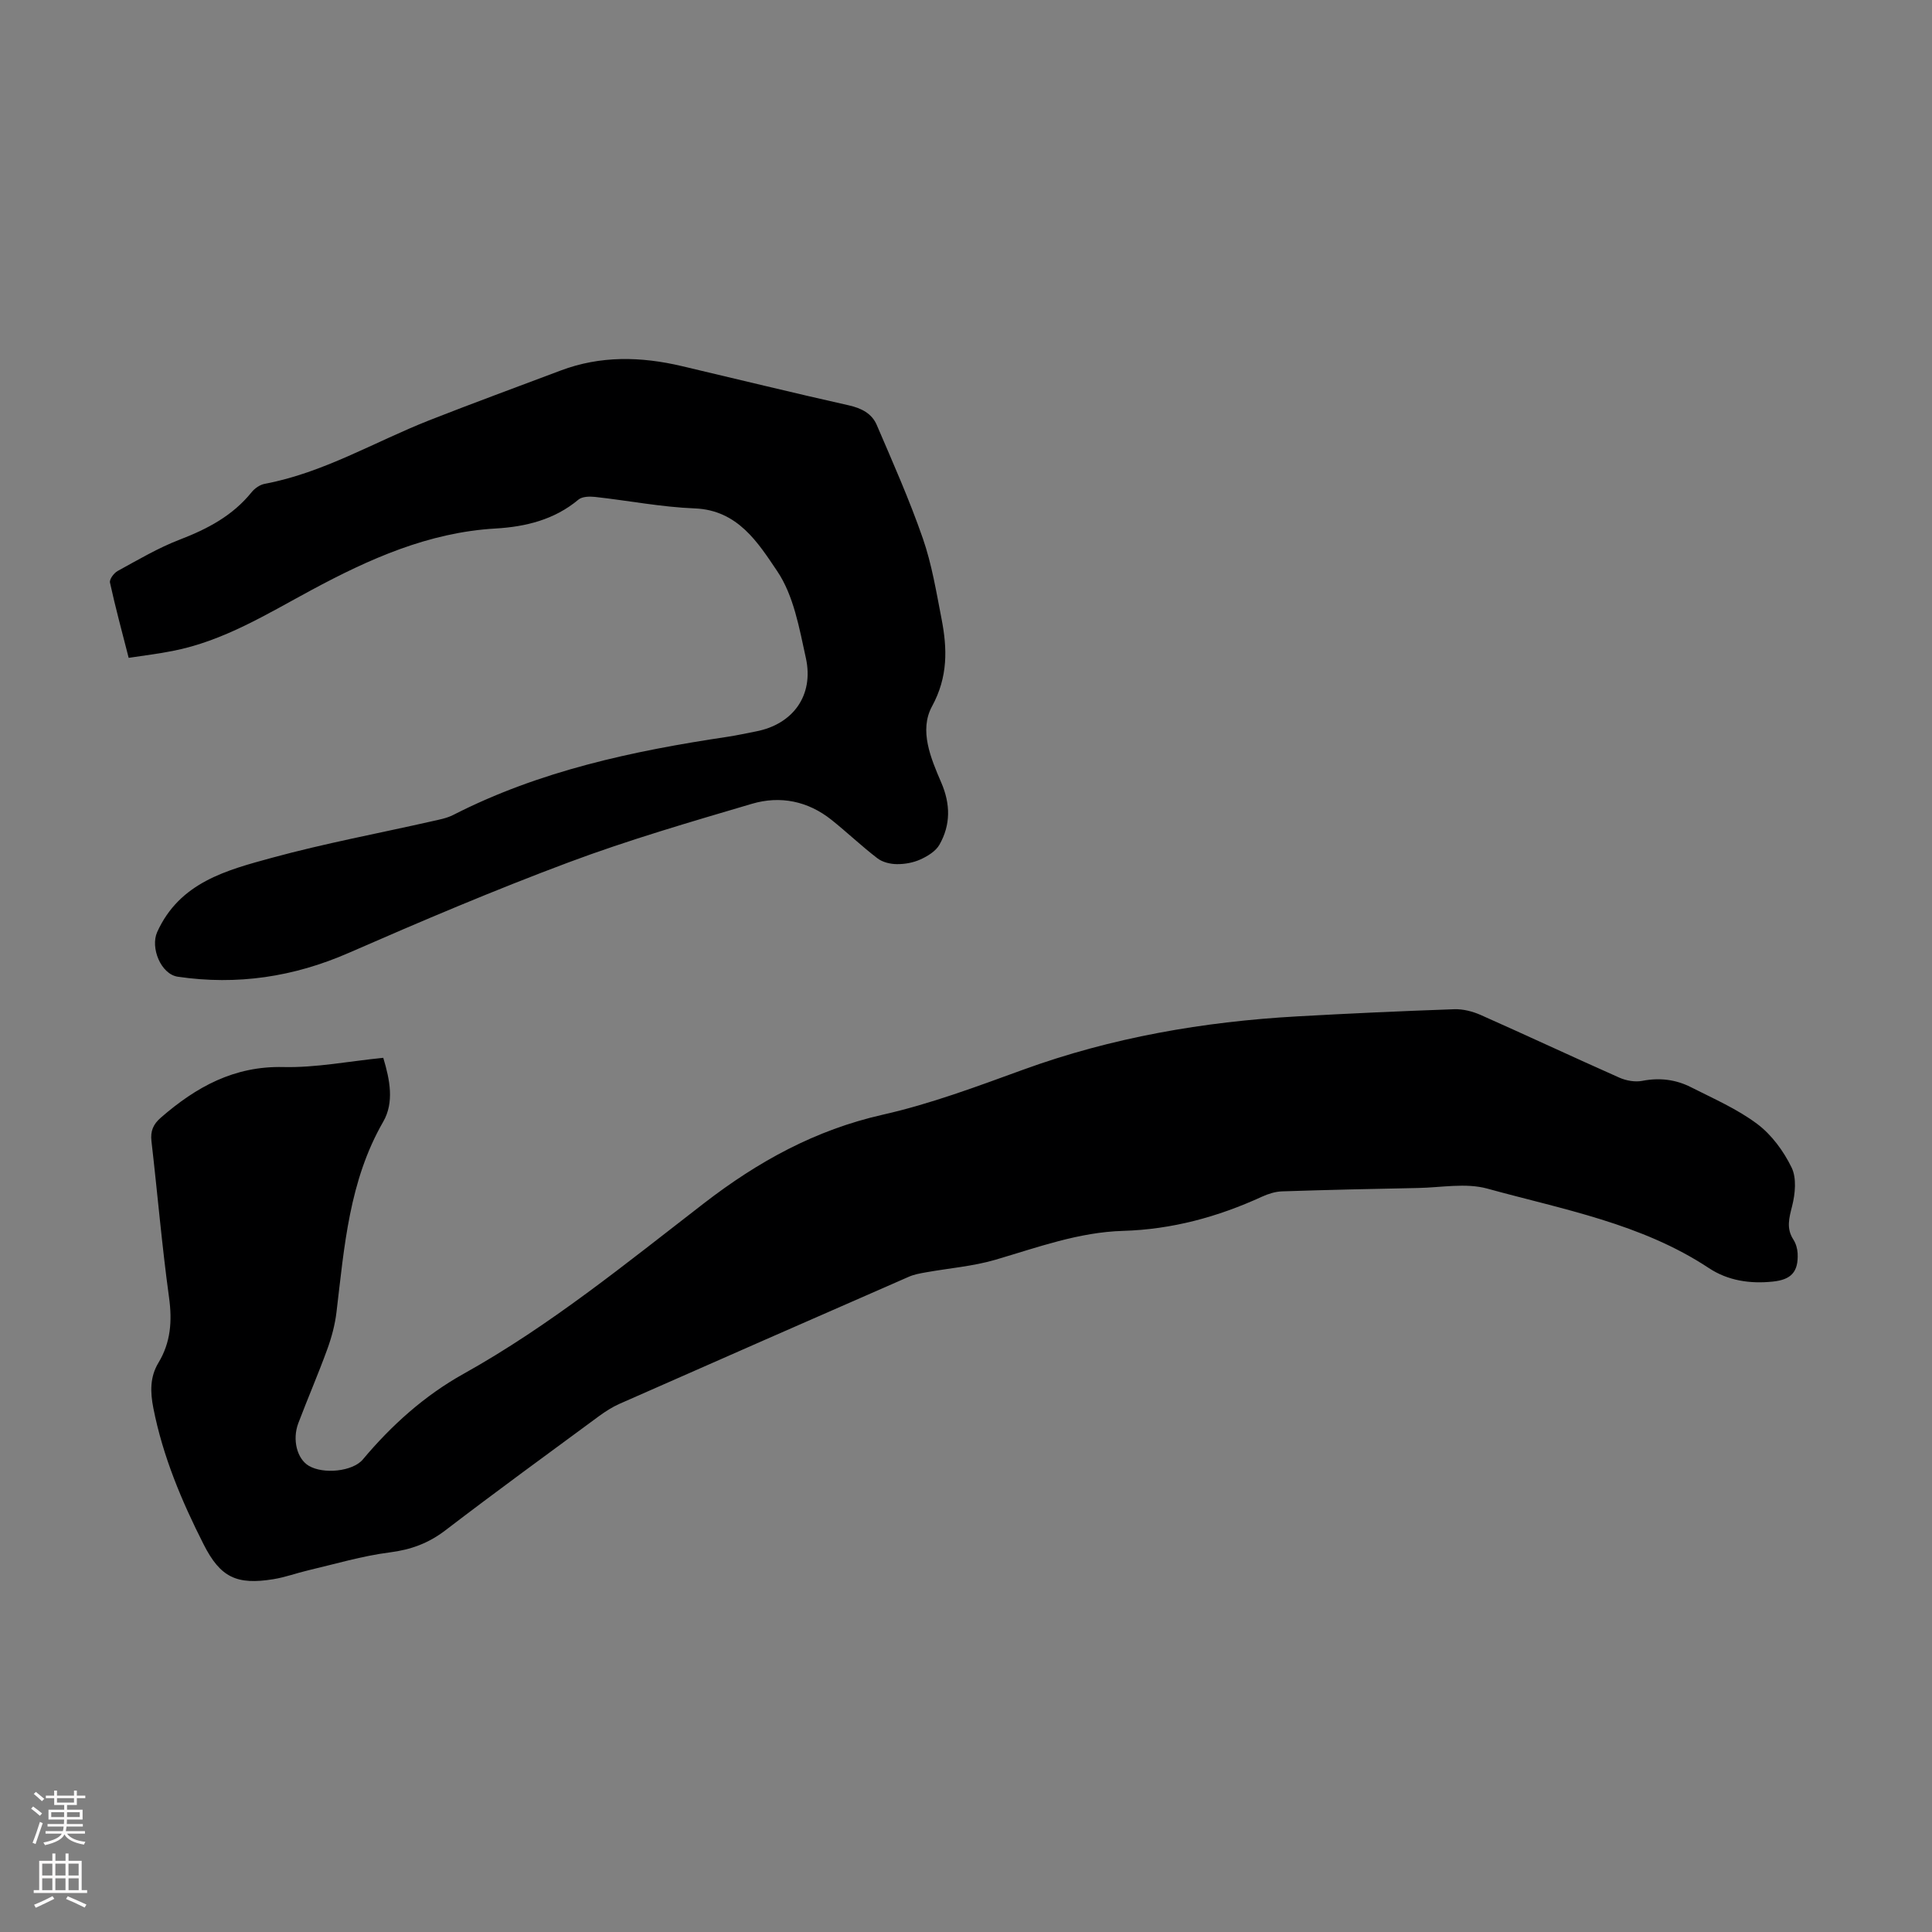
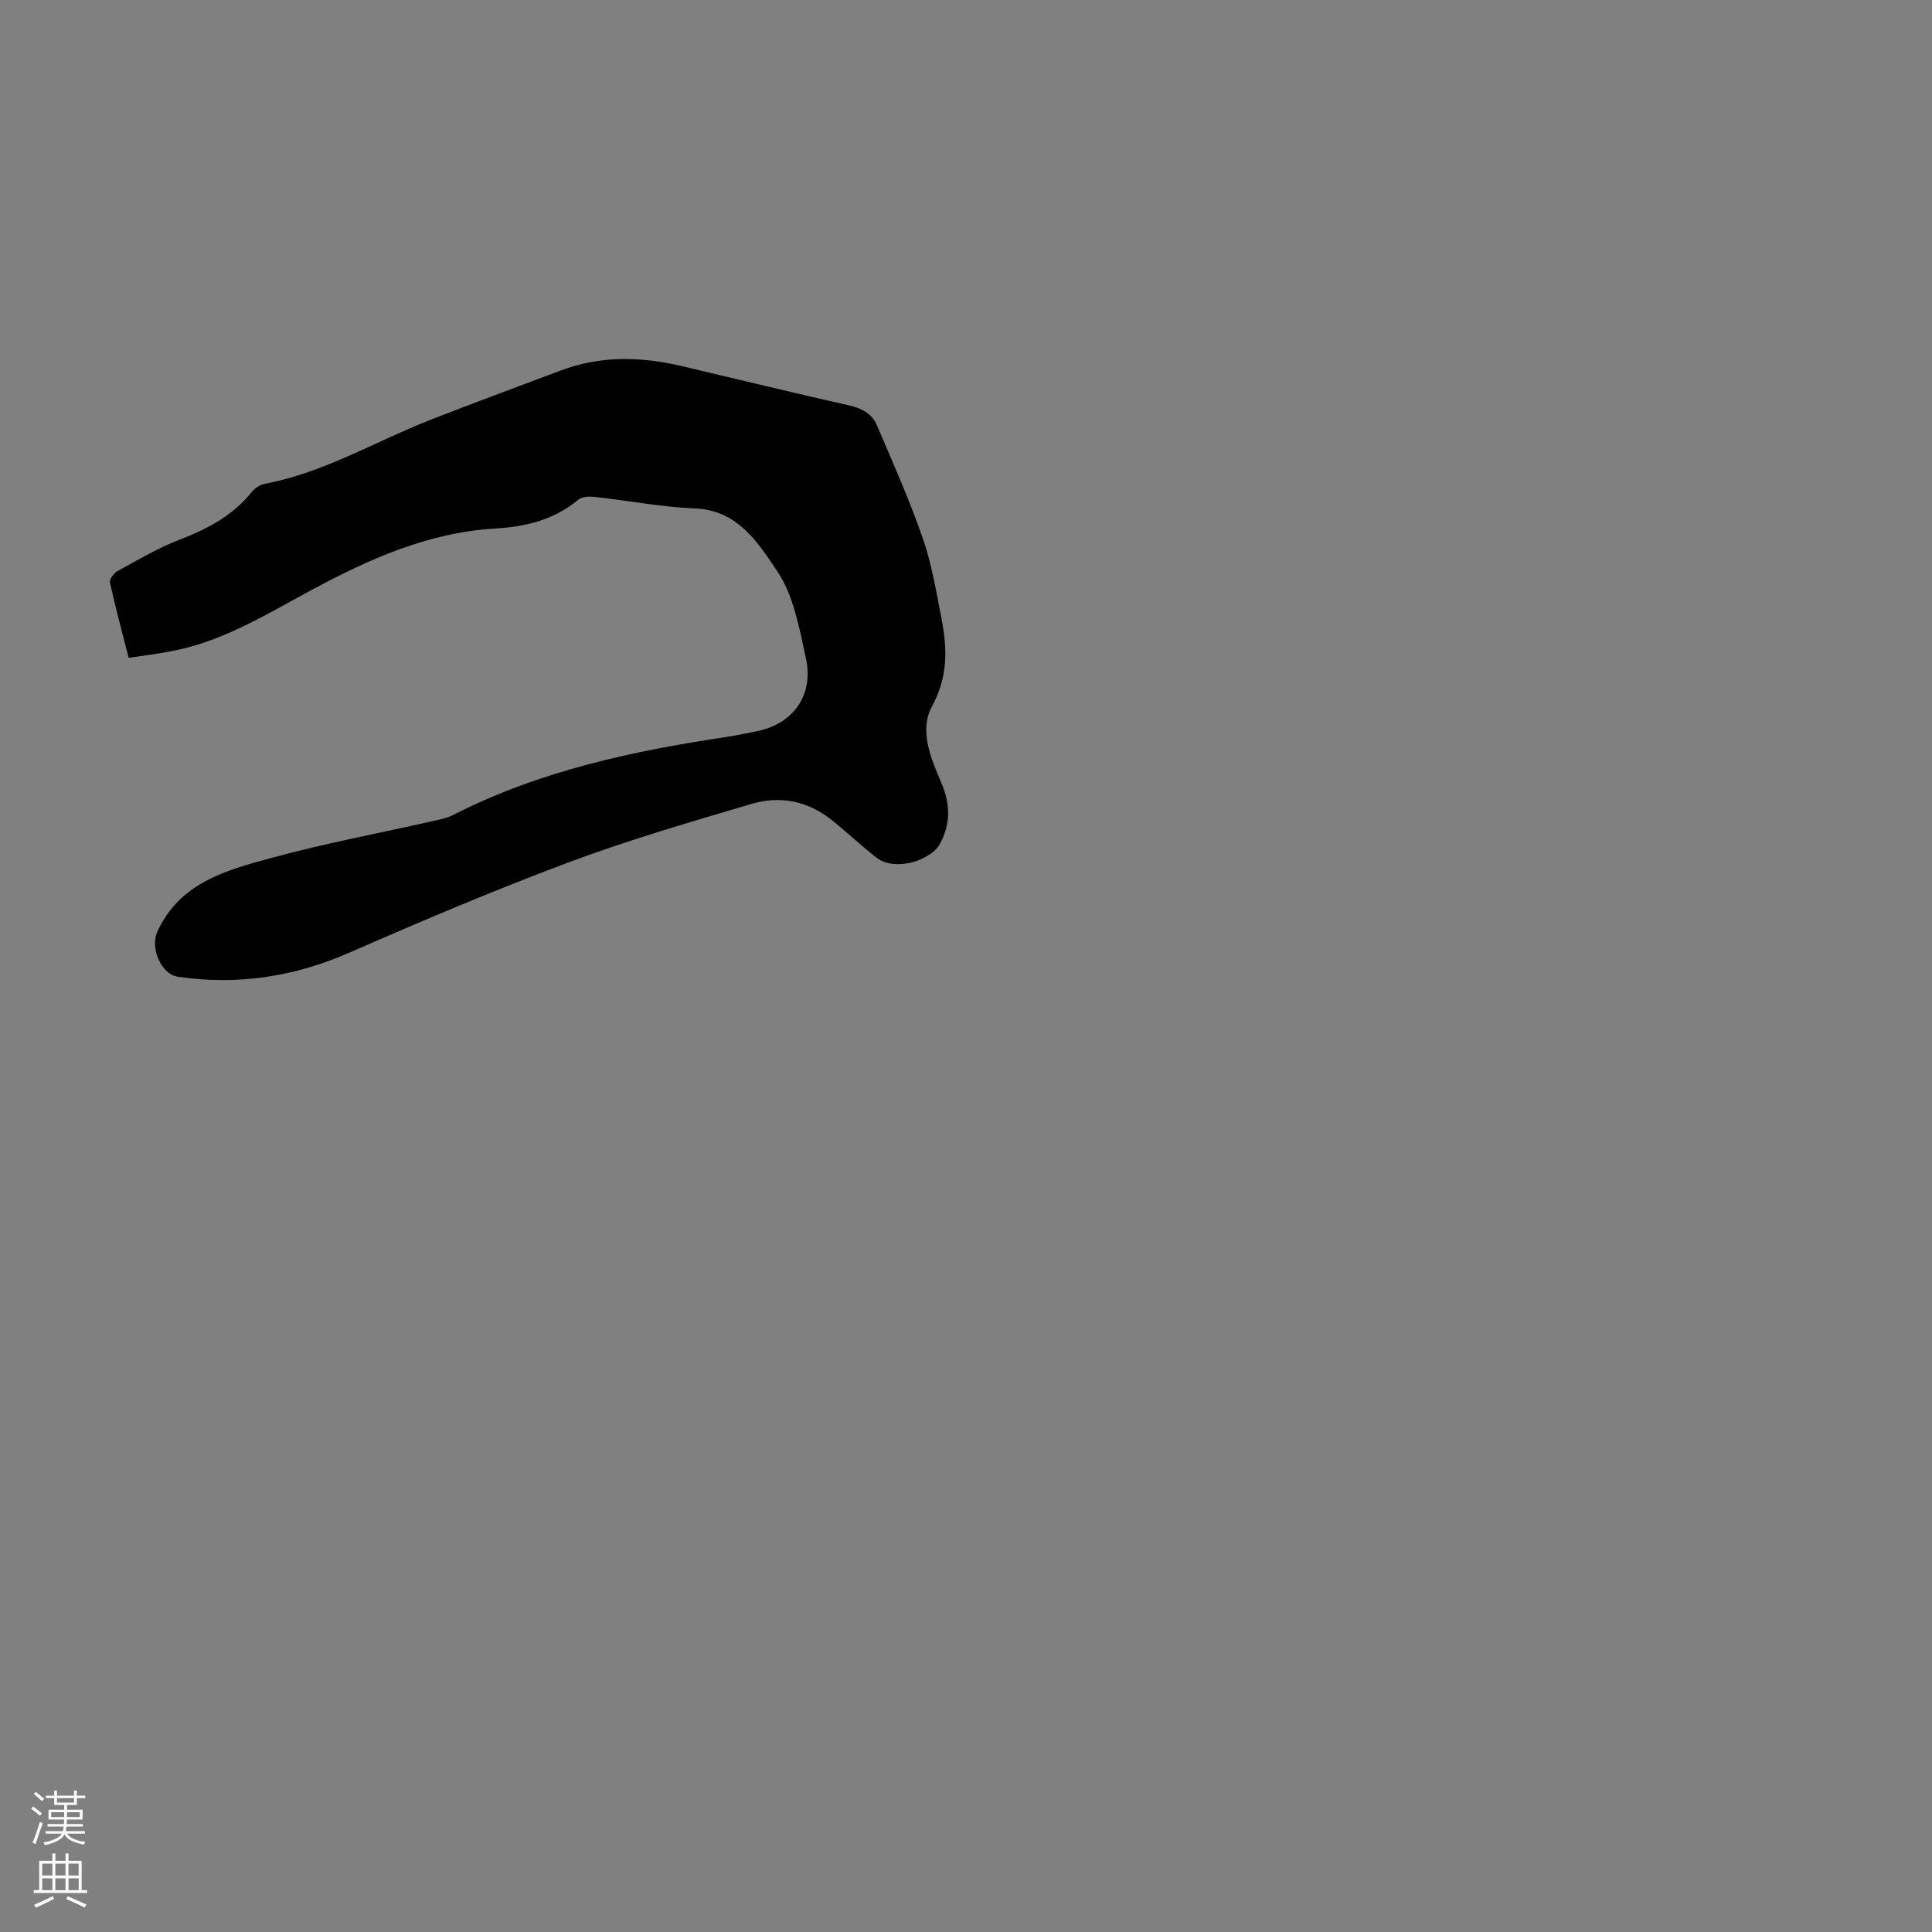
<svg xmlns="http://www.w3.org/2000/svg" enable-background="new 0 0 400 400" viewBox="0 0 400 400">
  <rect x="0" y="0" width="400" height="400" fill="#808080" stroke="none" />
-   <path d="m79.35 219.01c1.38 4.56 2.29 9.23-.01 13.23-7.06 12.26-8.05 25.86-9.67 39.39-.31 2.62-1.01 5.25-1.92 7.74-1.87 5.14-4.05 10.17-5.99 15.29-1.29 3.43-.25 7.36 2.14 8.8 3.03 1.82 9.12 1.2 11.21-1.28 5.95-7.1 12.77-13.23 20.86-17.74 17.88-9.97 33.68-22.89 49.77-35.31 11.27-8.7 23.08-15.19 37.05-18.35 9.88-2.23 19.49-5.84 29.04-9.31 18.36-6.68 37.34-9.95 56.75-11.04 10.83-.61 21.67-1.1 32.51-1.48 1.81-.06 3.77.44 5.45 1.18 9.6 4.26 19.12 8.72 28.72 12.98 1.42.63 3.26.96 4.75.67 3.57-.7 6.93-.29 10.08 1.31 4.67 2.37 9.57 4.5 13.72 7.61 2.99 2.24 5.47 5.63 7.12 9.02 1.07 2.19.75 5.44.11 7.98-.63 2.49-1.24 4.62.26 6.94.52.81.83 1.88.88 2.84.18 3.83-1.3 5.47-5.16 5.86-4.7.49-9.28-.19-13.22-2.8-13.96-9.23-30.19-12.13-45.86-16.45-4.46-1.23-9.55-.22-14.35-.13-9.4.18-18.79.39-28.18.7-1.4.05-2.86.52-4.15 1.11-9.14 4.19-18.62 6.77-28.74 7.07-9.16.26-17.71 3.42-26.4 5.97-4.67 1.37-9.63 1.75-14.45 2.62-1.19.21-2.42.43-3.51.91-19.97 8.73-39.92 17.49-59.86 26.29-1.52.67-2.95 1.59-4.29 2.57-10.63 7.83-21.31 15.61-31.79 23.63-3.51 2.69-7.15 4.02-11.54 4.58-5.7.73-11.29 2.4-16.91 3.72-2.39.56-4.72 1.43-7.14 1.82-7.64 1.25-11.01-.37-14.47-7.2-4.56-8.99-8.45-18.24-10.41-28.22-.65-3.3-.73-6.43 1.05-9.38 2.55-4.22 2.87-8.63 2.2-13.51-1.48-10.75-2.39-21.57-3.64-32.35-.24-2.11.34-3.51 1.96-4.91 7.3-6.34 15.15-10.7 25.35-10.46 6.75.16 13.55-1.2 20.68-1.91z" fill="#000001" />
  <path d="m26.64 136.2c-1.38-5.42-2.76-10.47-3.87-15.58-.15-.68.82-1.99 1.6-2.41 4.21-2.3 8.39-4.78 12.85-6.49 5.74-2.21 10.94-4.94 14.87-9.81.65-.81 1.73-1.56 2.73-1.74 12.15-2.29 22.7-8.67 34-13.13 9.04-3.56 18.17-6.89 27.27-10.33 8.24-3.11 16.62-2.9 25.04-.92 11.53 2.71 23.04 5.54 34.6 8.13 2.63.59 4.77 1.69 5.78 4.04 3.34 7.77 6.78 15.52 9.55 23.5 1.86 5.35 2.78 11.04 3.87 16.63 1.21 6.2 1.36 12.04-1.96 18.14-2.72 4.99-.26 10.75 1.91 15.8 1.92 4.45 1.96 8.74-.38 12.86-.76 1.34-2.44 2.37-3.92 3.04-1.49.68-3.26 1-4.9.98-1.36-.01-2.97-.4-4.02-1.21-3.28-2.51-6.28-5.38-9.51-7.96-4.89-3.9-10.63-5.05-16.48-3.32-12.74 3.76-25.53 7.48-37.96 12.13-15.36 5.74-30.49 12.17-45.52 18.74-11.42 4.99-23.1 6.73-35.37 4.93-3.53-.52-5.72-6.03-4.28-9.24 4.67-10.33 14.41-12.83 23.82-15.4 10.88-2.97 22-5.04 33-7.53 1.51-.34 3.11-.63 4.47-1.32 17.86-9.13 37.14-13.25 56.77-16.18 1.99-.3 3.95-.74 5.93-1.12 7.63-1.47 12.02-7.44 10.32-15.18-1.36-6.19-2.53-12.97-5.95-18.02-3.93-5.82-8.12-12.62-17.05-12.97-6.91-.27-13.76-1.62-20.66-2.38-1.13-.12-2.66-.09-3.43.56-4.99 4.18-10.97 5.62-17.14 5.98-13.9.8-26.18 6.31-38.13 12.74-9.25 4.98-18.21 10.56-28.73 12.61-2.94.59-5.92.94-9.12 1.43z" fill="#000001" />
  <g fill="#fbfafa">
    <path d="m6.44 374.46.42-.45c.65.47 1.27.95 1.85 1.44l-.45.49c-.65-.56-1.25-1.06-1.82-1.48m.93 7.33-.63-.26c.55-1.36 1.05-2.8 1.52-4.33.19.1.38.19.59.27-.46 1.29-.95 2.73-1.48 4.32m-.38-10.38.44-.42c.43.34 1.01.82 1.74 1.44l-.49.49c-.53-.51-1.09-1.01-1.69-1.51m2.5.35h1.72v-1.04h.59v1.04h3.52v-1.04h.59v1.04h1.75v.53h-1.75v1.42h-2.03v.97h3.22v2.03h-3.24c0 .35-.01.66-.03.93h3.32v.53h-3.37c-.03.27-.08.58-.15.94h3.96v.53h-3.71c.67.92 1.93 1.48 3.79 1.68-.13.24-.23.44-.29.59-2.13-.38-3.48-1.08-4.04-2.12-.43.97-1.77 1.72-4.03 2.23-.09-.19-.2-.37-.33-.55 2.1-.42 3.37-1.03 3.81-1.83h-3.36v-.53h3.58c.08-.29.13-.61.16-.94h-3.33v-.53h3.39c.02-.27.04-.58.04-.93h-3.23v-2.03h3.25v-.97h-2.07v-1.42h-1.73zm1.12 3.44v1h2.65c.01-.3.02-.44.01-.4v-.25-.35zm1.19-2h3.52v-.91h-3.52zm4.71 2h-2.63v.59c0 .15-.01.28-.01.4h2.64z" />
    <path d="m13.56 383.74h.63v1.52h2.72v6.07h1.13v.6h-11.06v-.6h1.13v-6.07h2.73v-1.52h.63v1.52h2.1v-1.52zm-2.69 8.83.38.56c-1.24.63-2.53 1.25-3.85 1.85-.1-.21-.21-.42-.34-.63 1.36-.55 2.63-1.15 3.81-1.78m-2.13-4.27h2.1v-2.45h-2.1zm0 3.04h2.1v-2.46h-2.1zm2.72-3.04h2.1v-2.45h-2.1zm0 3.04h2.1v-2.46h-2.1zm6.07 3.6c-1.41-.71-2.7-1.3-3.86-1.78l.35-.56c1.45.62 2.75 1.19 3.88 1.72zm-1.25-9.09h-2.1v2.45h2.1zm-2.09 5.49h2.1v-2.46h-2.1z" />
  </g>
</svg>